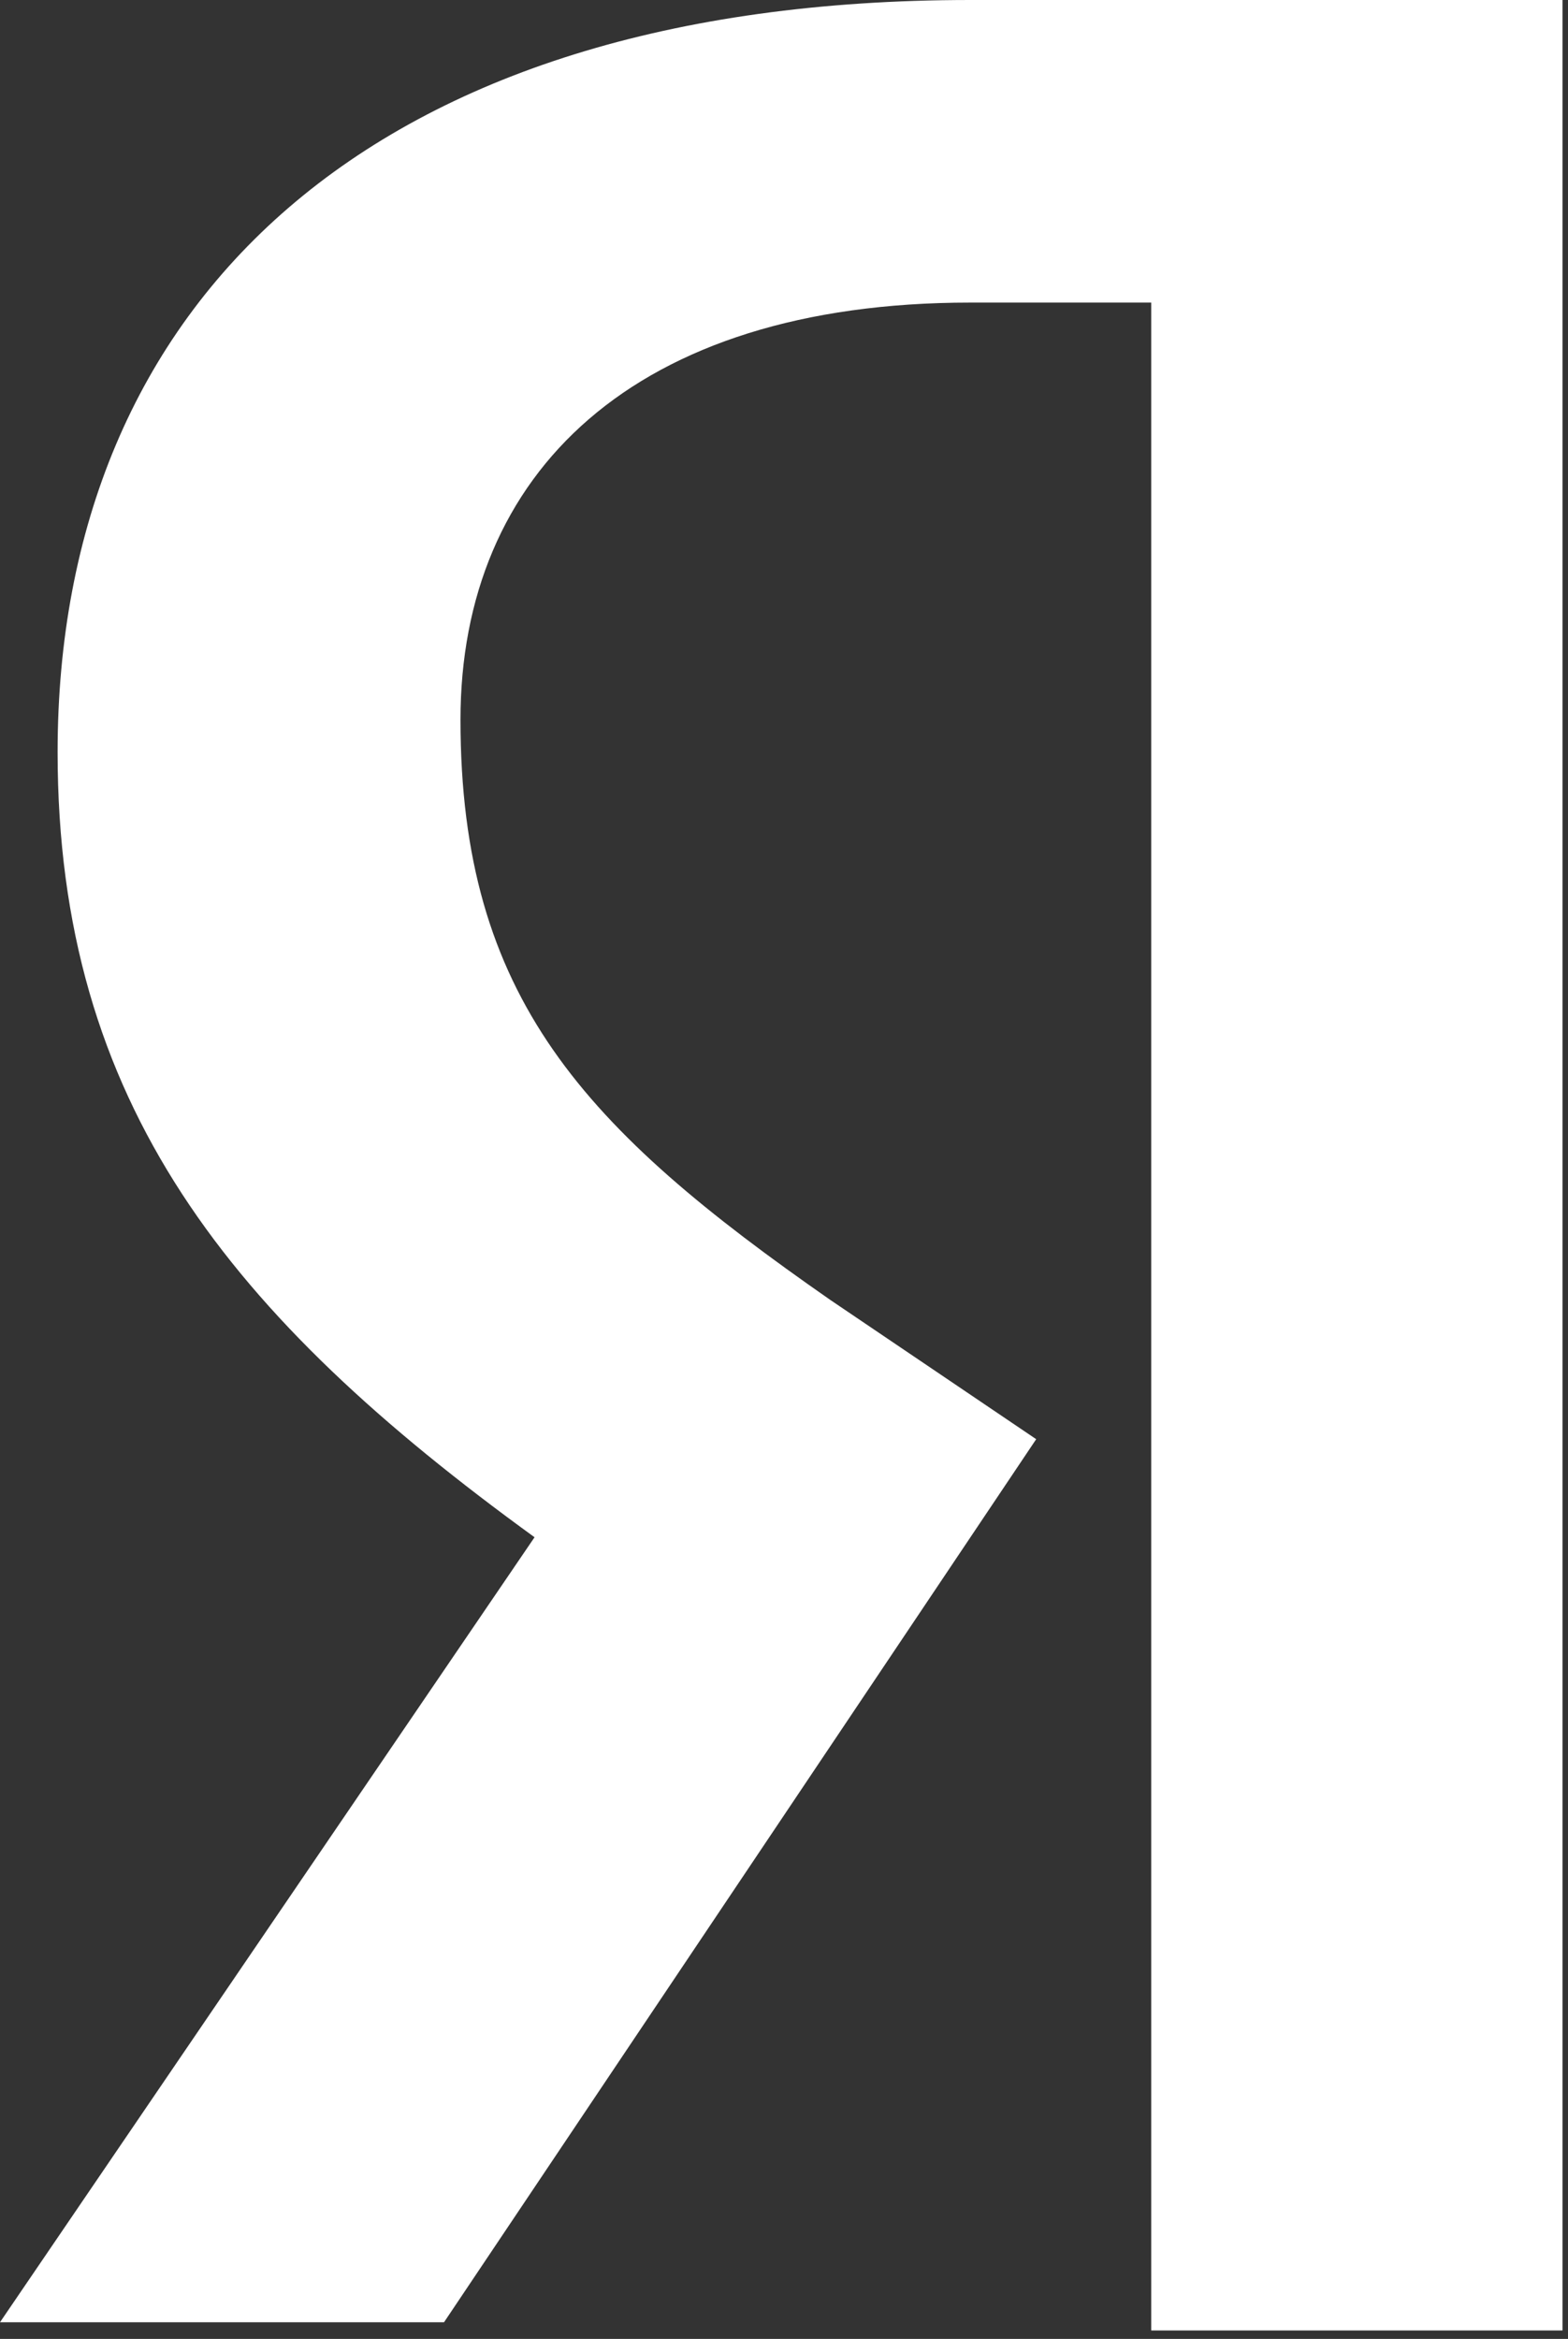
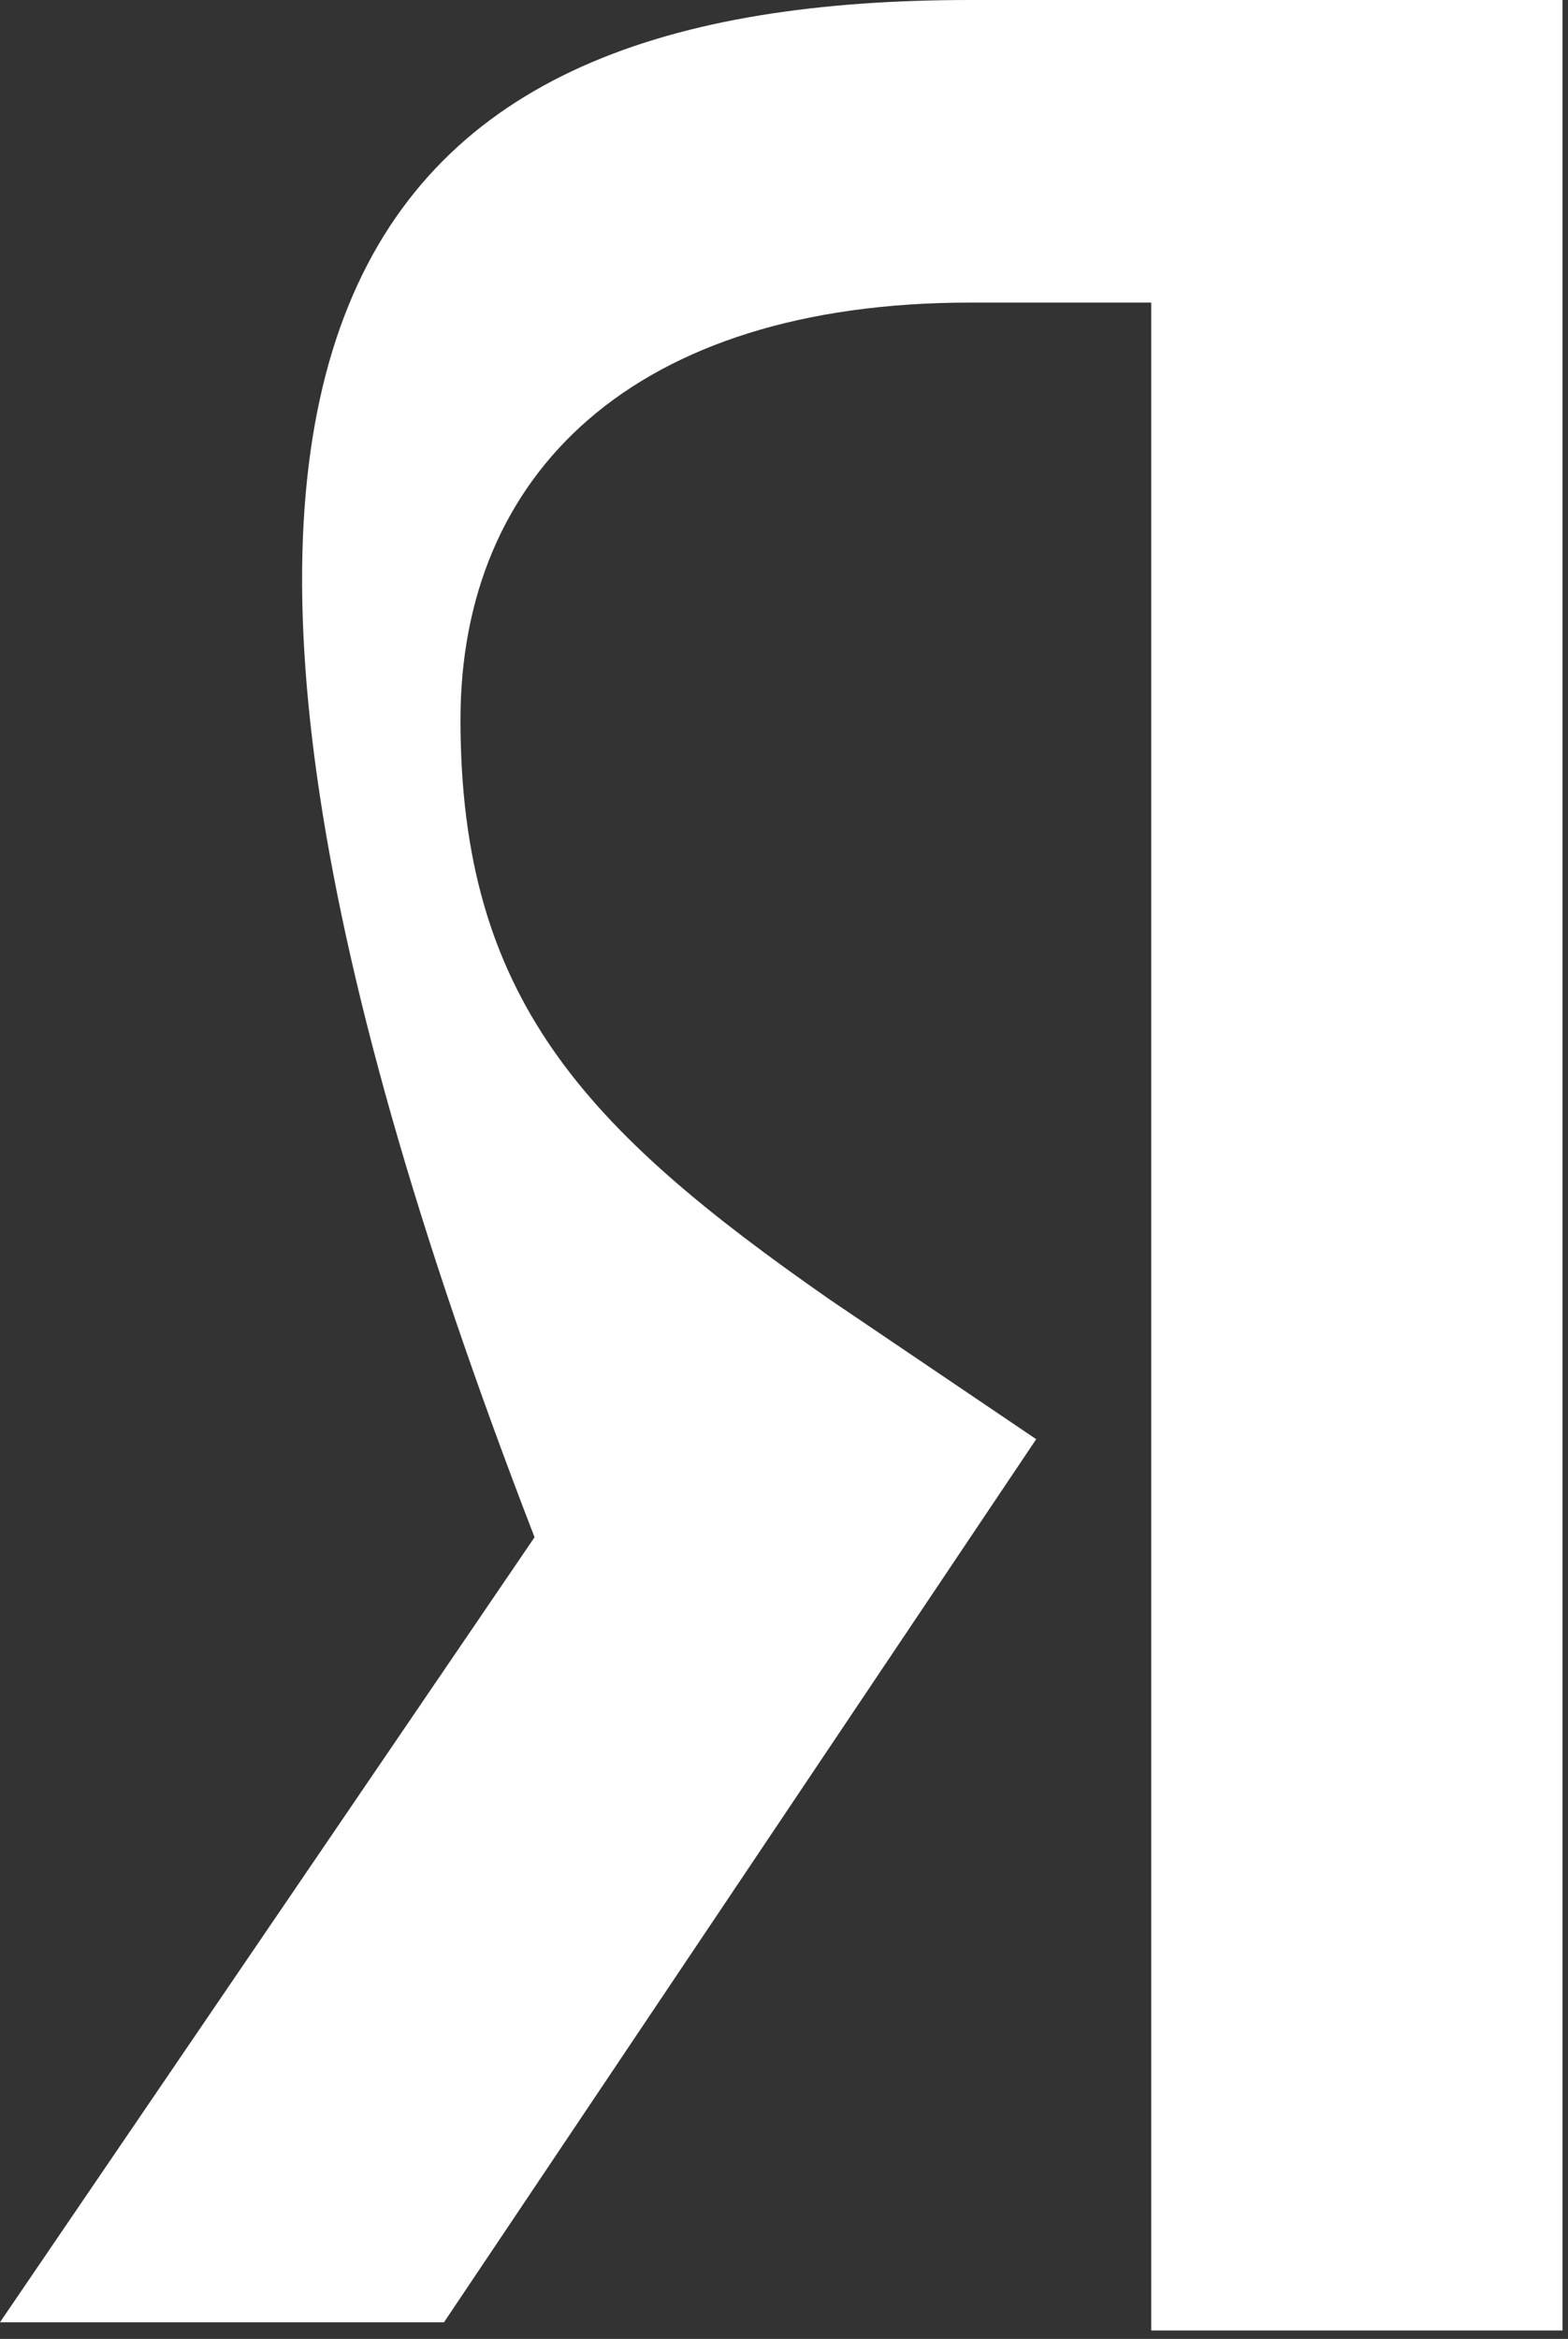
<svg xmlns="http://www.w3.org/2000/svg" viewBox="0 0 8.574 12.785" fill="none">
  <rect x="0" y="0" width="8.574" height="12.785" fill="#333333" stroke="none" />
-   <path fill-rule="evenodd" clip-rule="evenodd" d="M6.295 1.654H5.306C3.462 1.654 2.518 2.592 2.518 3.934C2.518 5.453 3.192 6.168 4.542 7.107L5.666 7.867L2.428 12.694H0L2.923 8.403C1.259 7.196 0.315 6.034 0.315 4.112C0.315 1.654 2.023 0 5.306 0H8.544V12.739H6.295V1.654Z" fill="white" />
+   <path fill-rule="evenodd" clip-rule="evenodd" d="M6.295 1.654H5.306C3.462 1.654 2.518 2.592 2.518 3.934C2.518 5.453 3.192 6.168 4.542 7.107L5.666 7.867L2.428 12.694H0L2.923 8.403C0.315 1.654 2.023 0 5.306 0H8.544V12.739H6.295V1.654Z" fill="white" />
</svg>